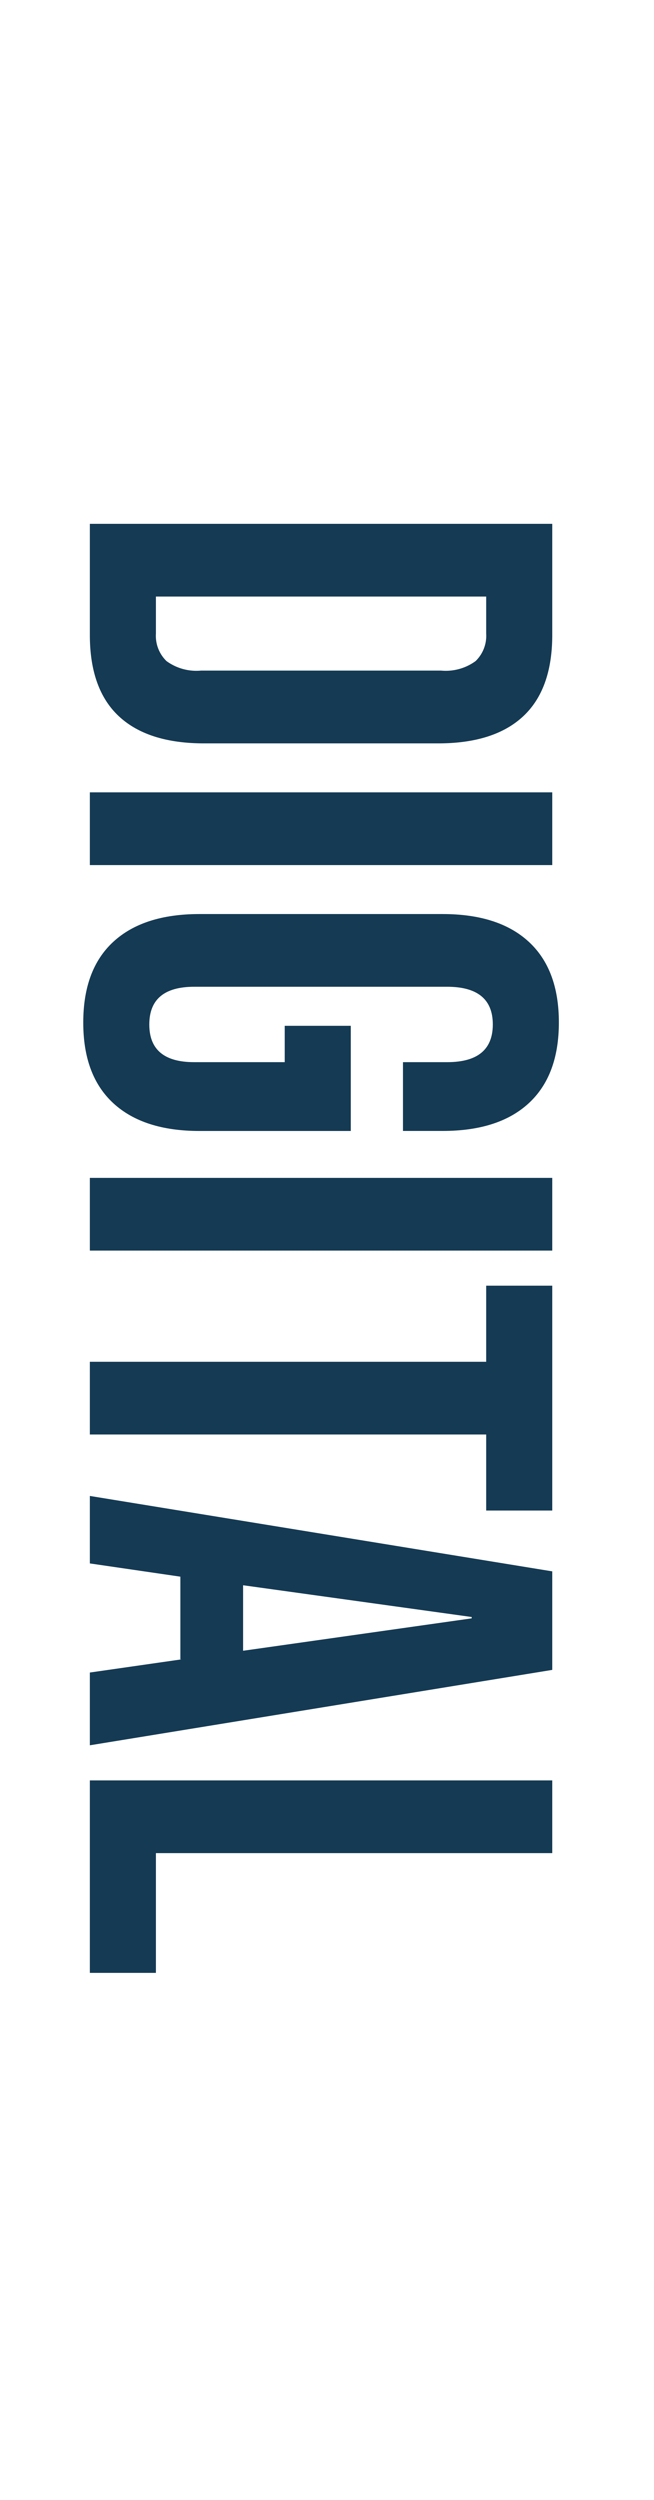
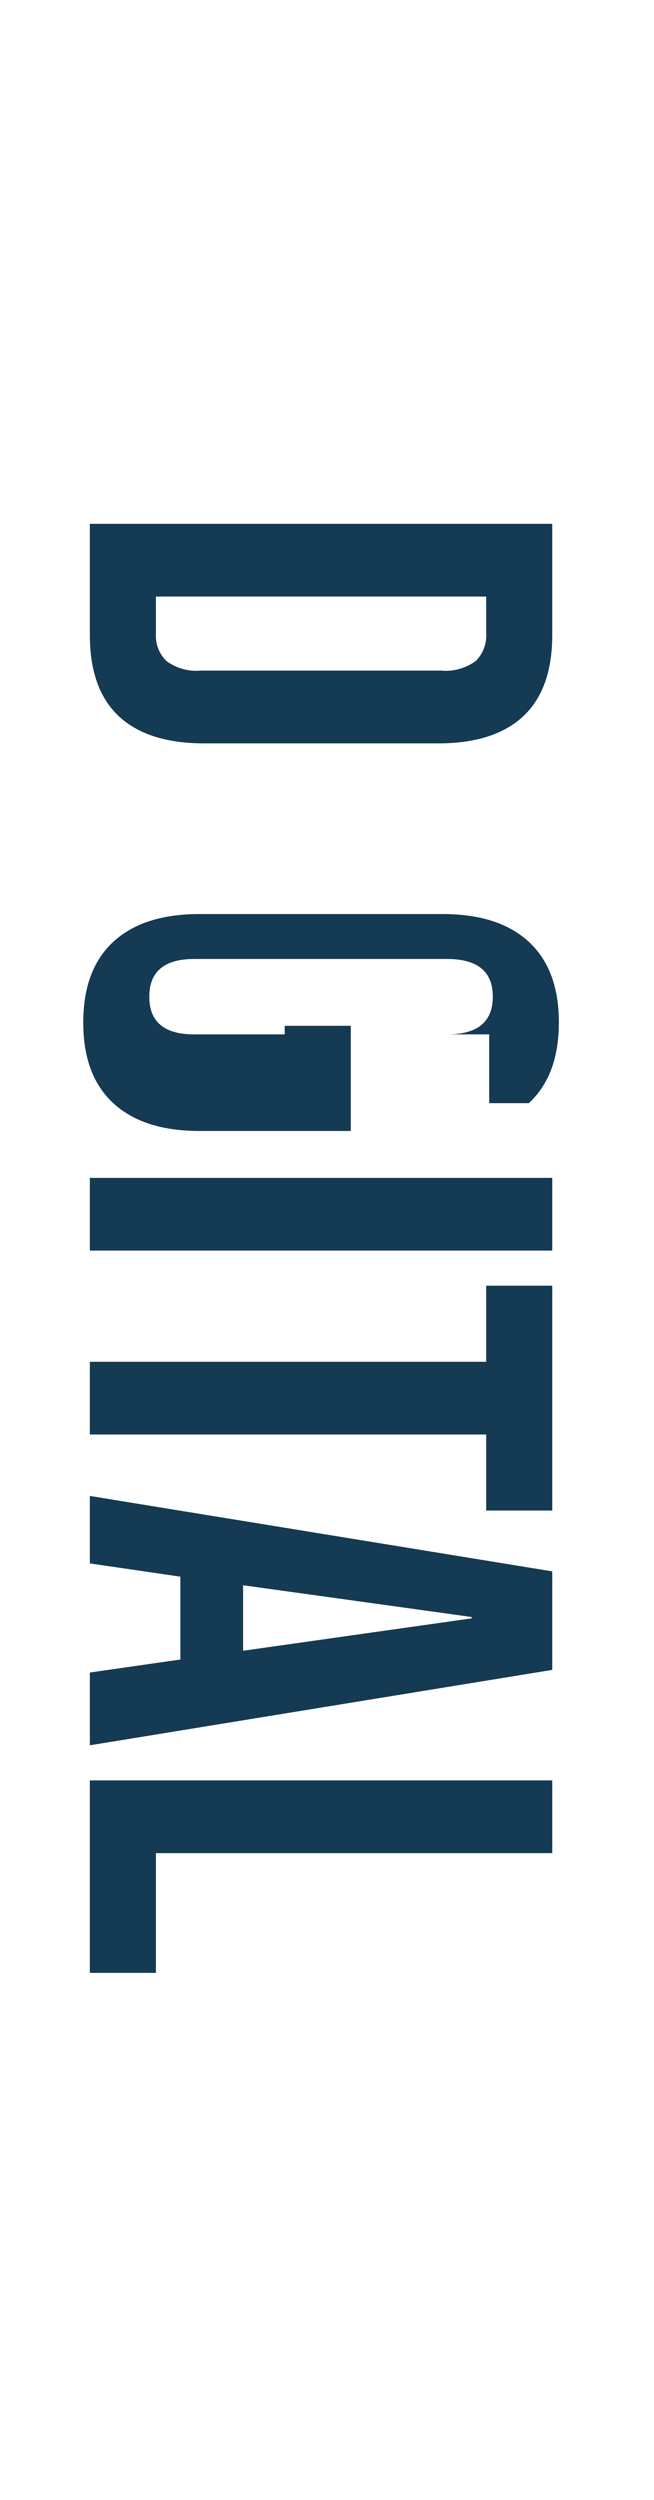
<svg xmlns="http://www.w3.org/2000/svg" width="55" height="210" viewBox="0 0 55 210">
  <defs>
    <clipPath id="clip-digital">
      <rect width="55" height="210" />
    </clipPath>
  </defs>
  <g id="digital" clip-path="url(#clip-digital)">
    <g id="Group_3" data-name="Group 3" transform="translate(456.58 -191.436) rotate(90)">
      <path id="Path_15" data-name="Path 15" d="M235.436,410.136h9.331q4.557,0,6.836,2.446t2.274,7.166v19.665q0,4.721-2.274,7.166t-6.836,2.445h-9.331Zm9.223,33.332a2.957,2.957,0,0,0,2.305-.89,4.255,4.255,0,0,0,.8-2.889V419.472a4.255,4.255,0,0,0-.8-2.889,2.957,2.957,0,0,0-2.305-.89h-3.115v27.775Z" fill="#143a54" />
-       <path id="Path_16" data-name="Path 16" d="M257.99,410.136H264.1v38.888H257.99Z" fill="#143a54" />
-       <path id="Path_17" data-name="Path 17" d="M270.545,447.053q-2.333-2.529-2.333-7.251V419.359q0-4.721,2.333-7.251t6.776-2.528q4.443,0,6.777,2.528t2.333,7.251v3.332h-5.778V418.97q0-3.831-3.164-3.834t-3.169,3.834v21.275q0,3.777,3.169,3.779t3.164-3.779v-7.609H277.6V427.08h8.834V439.8q0,4.719-2.333,7.251t-6.777,2.527Q272.873,449.58,270.545,447.053Z" fill="#143a54" />
+       <path id="Path_17" data-name="Path 17" d="M270.545,447.053q-2.333-2.529-2.333-7.251V419.359q0-4.721,2.333-7.251t6.776-2.528q4.443,0,6.777,2.528v3.332h-5.778V418.97q0-3.831-3.164-3.834t-3.169,3.834v21.275q0,3.777,3.169,3.779t3.164-3.779v-7.609H277.6V427.08h8.834V439.8q0,4.719-2.333,7.251t-6.777,2.527Q272.873,449.58,270.545,447.053Z" fill="#143a54" />
      <path id="Path_18" data-name="Path 18" d="M290.373,410.136h6.108v38.888h-6.108Z" fill="#143a54" />
      <path id="Path_19" data-name="Path 19" d="M305.82,415.693h-6.392v-5.557h18.888v5.557h-6.388v33.331H305.82Z" fill="#143a54" />
      <path id="Path_20" data-name="Path 20" d="M323.424,410.136H331.7l6.334,38.888h-6.112l-1.108-7.721v.108h-6.944l-1.112,7.613h-5.669Zm6.669,26-2.722-19.223h-.113l-2.667,19.223Z" fill="#143a54" />
      <path id="Path_21" data-name="Path 21" d="M340.983,410.136h6.108v33.332H357.15v5.556H340.983Z" fill="#143a54" />
    </g>
  </g>
</svg>